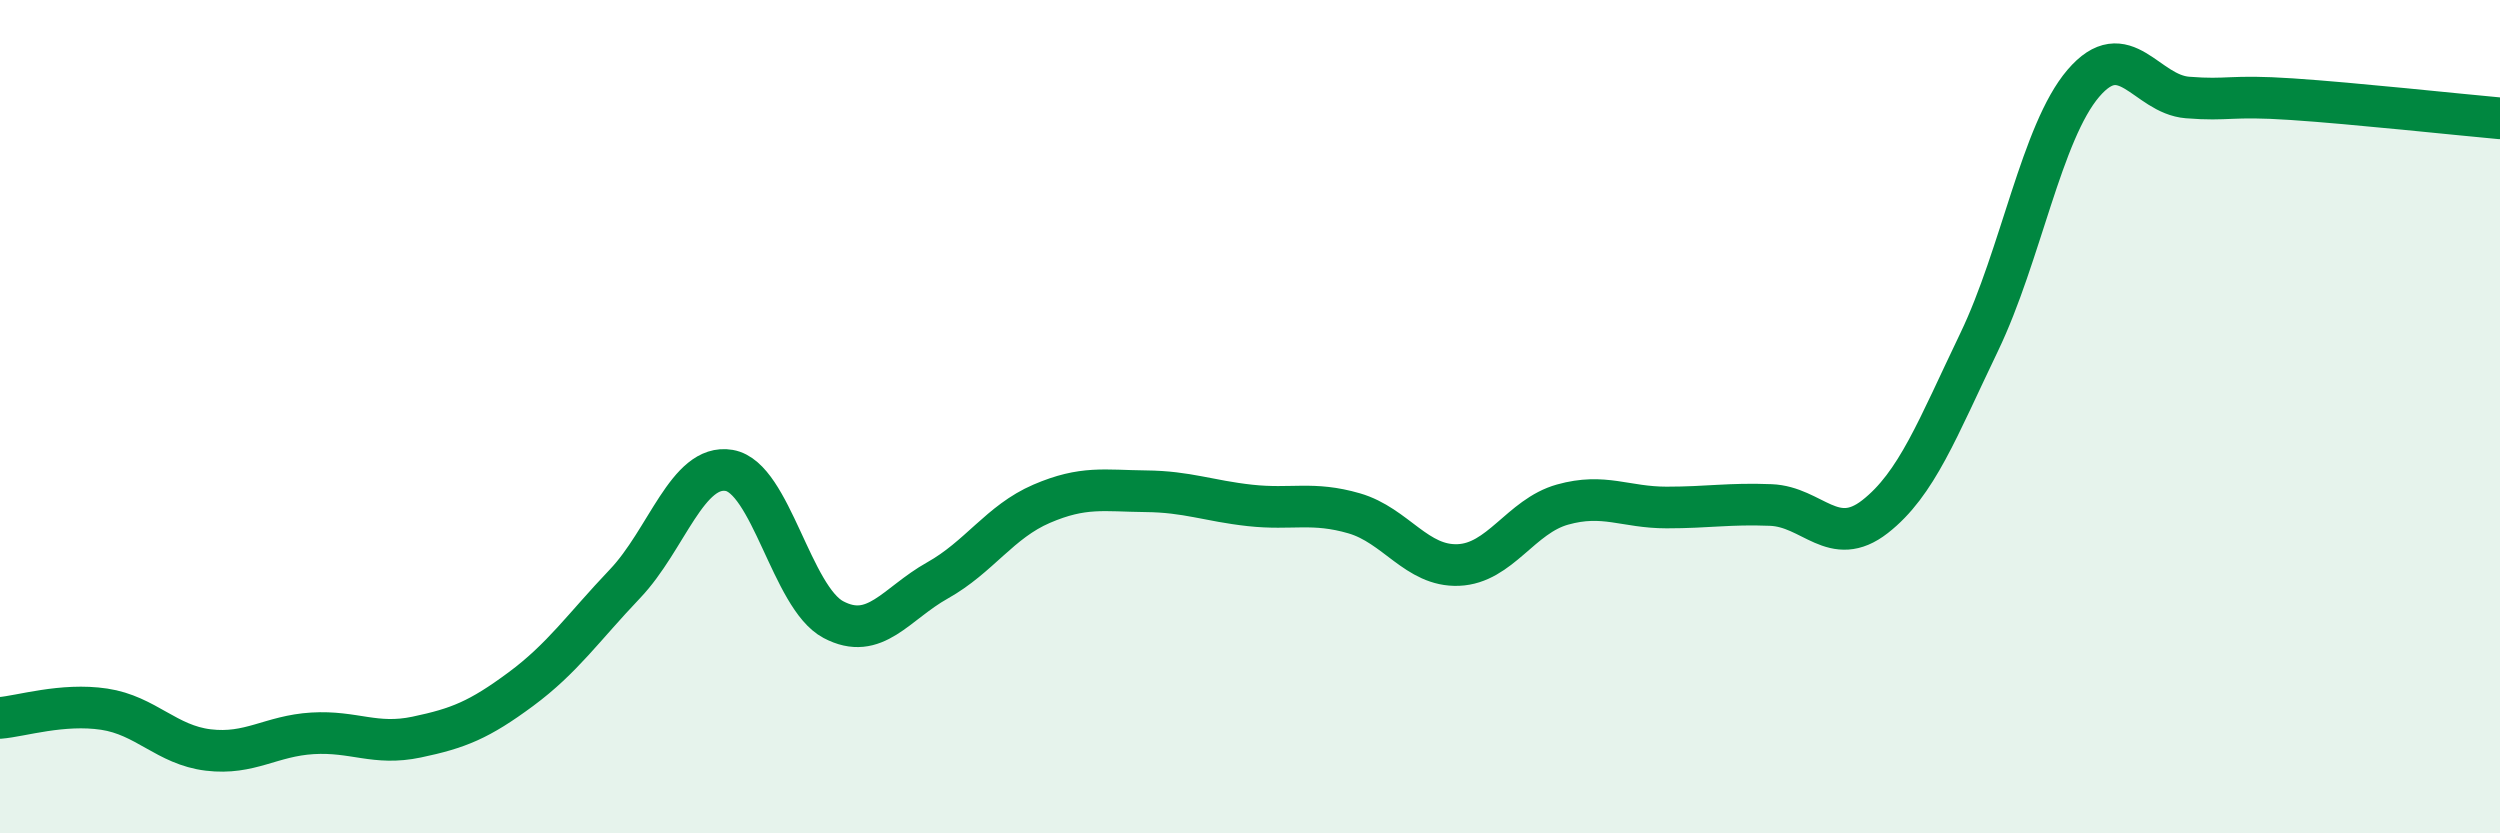
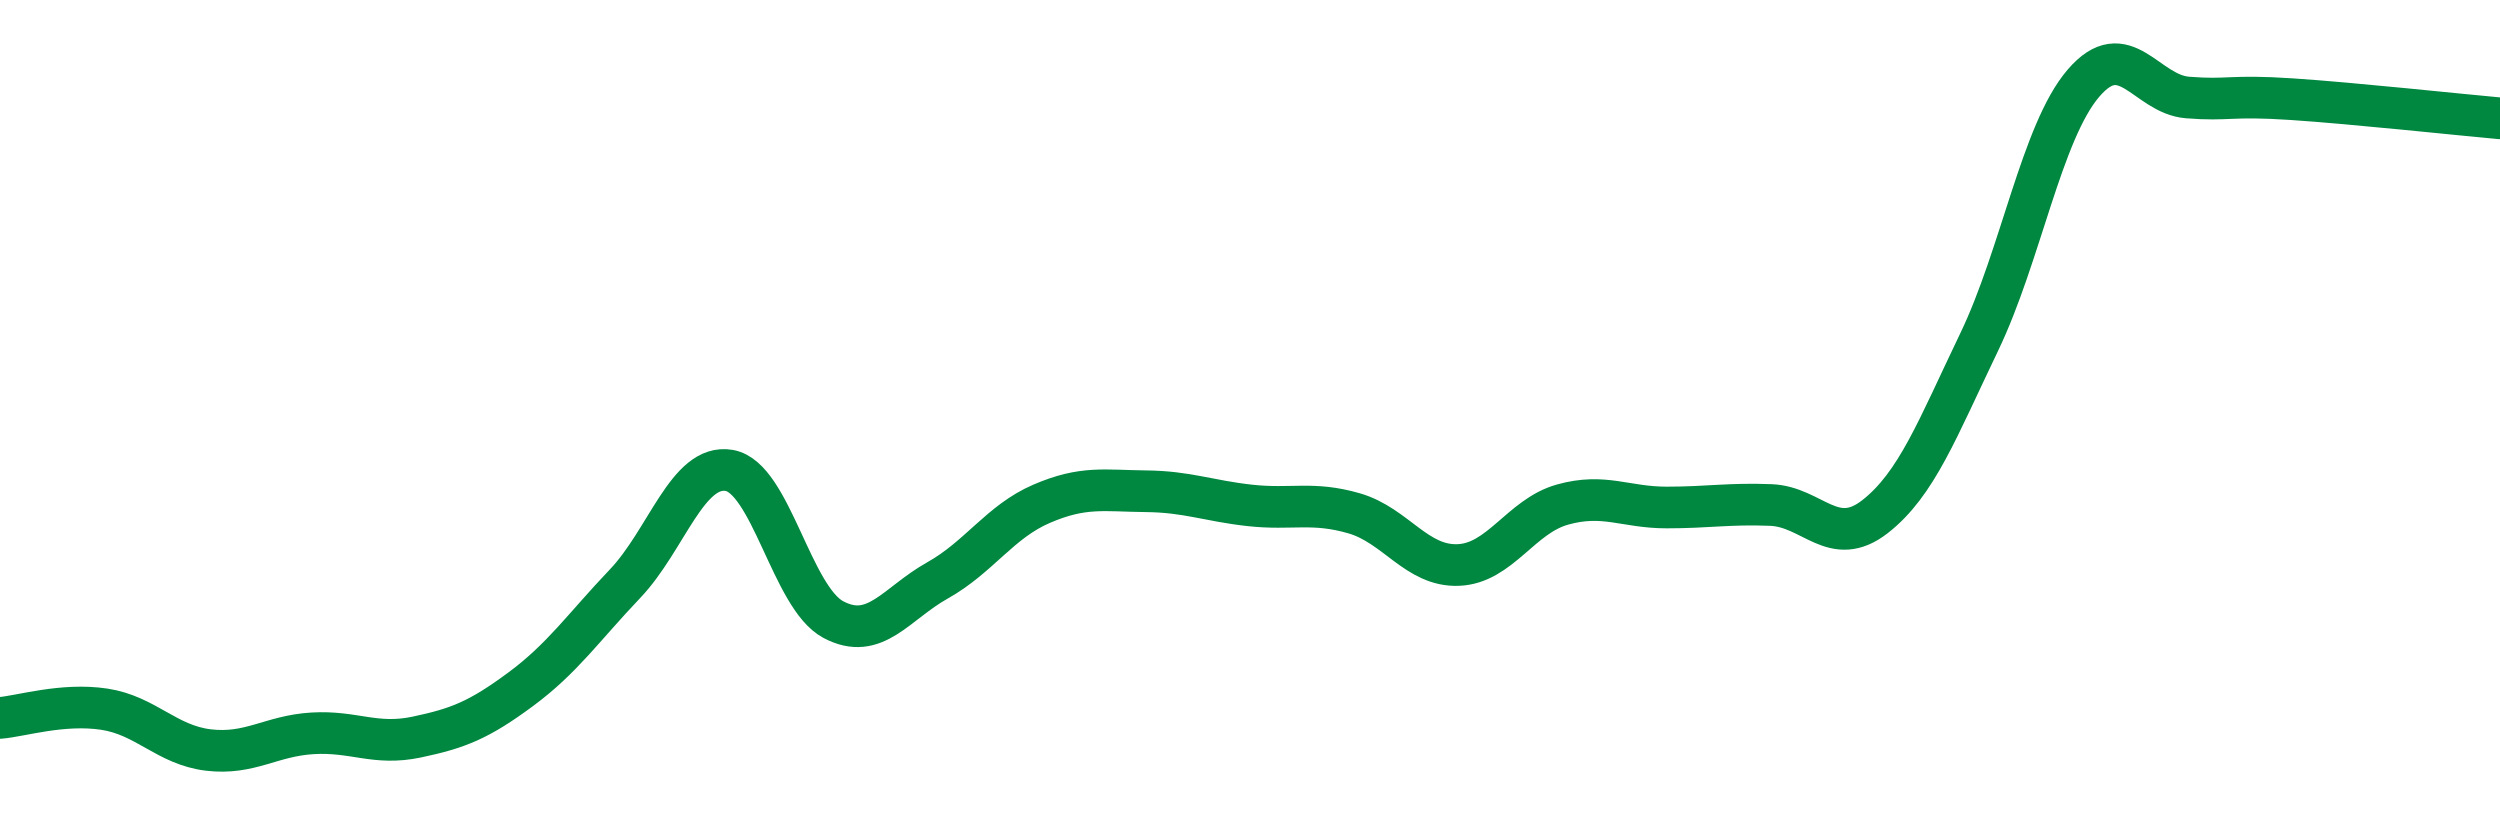
<svg xmlns="http://www.w3.org/2000/svg" width="60" height="20" viewBox="0 0 60 20">
-   <path d="M 0,17.23 C 0.5,17.19 1.5,16.87 2.5,17.02 C 3.5,17.17 4,17.88 5,18 C 6,18.12 6.5,17.66 7.5,17.6 C 8.5,17.54 9,17.9 10,17.69 C 11,17.48 11.5,17.28 12.5,16.54 C 13.5,15.8 14,15.06 15,14.01 C 16,12.96 16.5,11.12 17.5,11.29 C 18.5,11.46 19,14.34 20,14.87 C 21,15.4 21.5,14.49 22.5,13.93 C 23.5,13.37 24,12.52 25,12.09 C 26,11.66 26.5,11.78 27.5,11.79 C 28.5,11.8 29,12.02 30,12.13 C 31,12.24 31.5,12.03 32.5,12.32 C 33.5,12.61 34,13.6 35,13.56 C 36,13.52 36.5,12.39 37.5,12.11 C 38.5,11.83 39,12.18 40,12.18 C 41,12.18 41.5,12.08 42.5,12.12 C 43.5,12.16 44,13.18 45,12.4 C 46,11.62 46.5,10.29 47.5,8.21 C 48.5,6.13 49,3.17 50,2 C 51,0.83 51.5,2.26 52.5,2.34 C 53.5,2.42 53.5,2.28 55,2.38 C 56.5,2.48 59,2.75 60,2.84L60 20L0 20Z" fill="#008740" opacity="0.1" stroke-linecap="round" stroke-linejoin="round" />
  <path d="M 0,17.23 C 0.5,17.19 1.5,16.87 2.5,17.02 C 3.5,17.17 4,17.88 5,18 C 6,18.12 6.5,17.66 7.5,17.6 C 8.5,17.54 9,17.9 10,17.69 C 11,17.48 11.5,17.28 12.5,16.54 C 13.5,15.8 14,15.06 15,14.01 C 16,12.96 16.5,11.12 17.5,11.29 C 18.5,11.46 19,14.34 20,14.87 C 21,15.4 21.5,14.49 22.5,13.93 C 23.5,13.37 24,12.52 25,12.09 C 26,11.66 26.5,11.78 27.5,11.79 C 28.5,11.8 29,12.02 30,12.13 C 31,12.24 31.5,12.03 32.5,12.32 C 33.5,12.61 34,13.6 35,13.56 C 36,13.52 36.5,12.39 37.5,12.11 C 38.5,11.83 39,12.18 40,12.18 C 41,12.18 41.5,12.08 42.5,12.12 C 43.5,12.16 44,13.18 45,12.4 C 46,11.62 46.5,10.29 47.5,8.21 C 48.5,6.13 49,3.17 50,2 C 51,0.83 51.5,2.26 52.5,2.34 C 53.5,2.42 53.5,2.28 55,2.38 C 56.5,2.48 59,2.75 60,2.84" stroke="#008740" stroke-width="1" fill="none" stroke-linecap="round" stroke-linejoin="round" />
</svg>